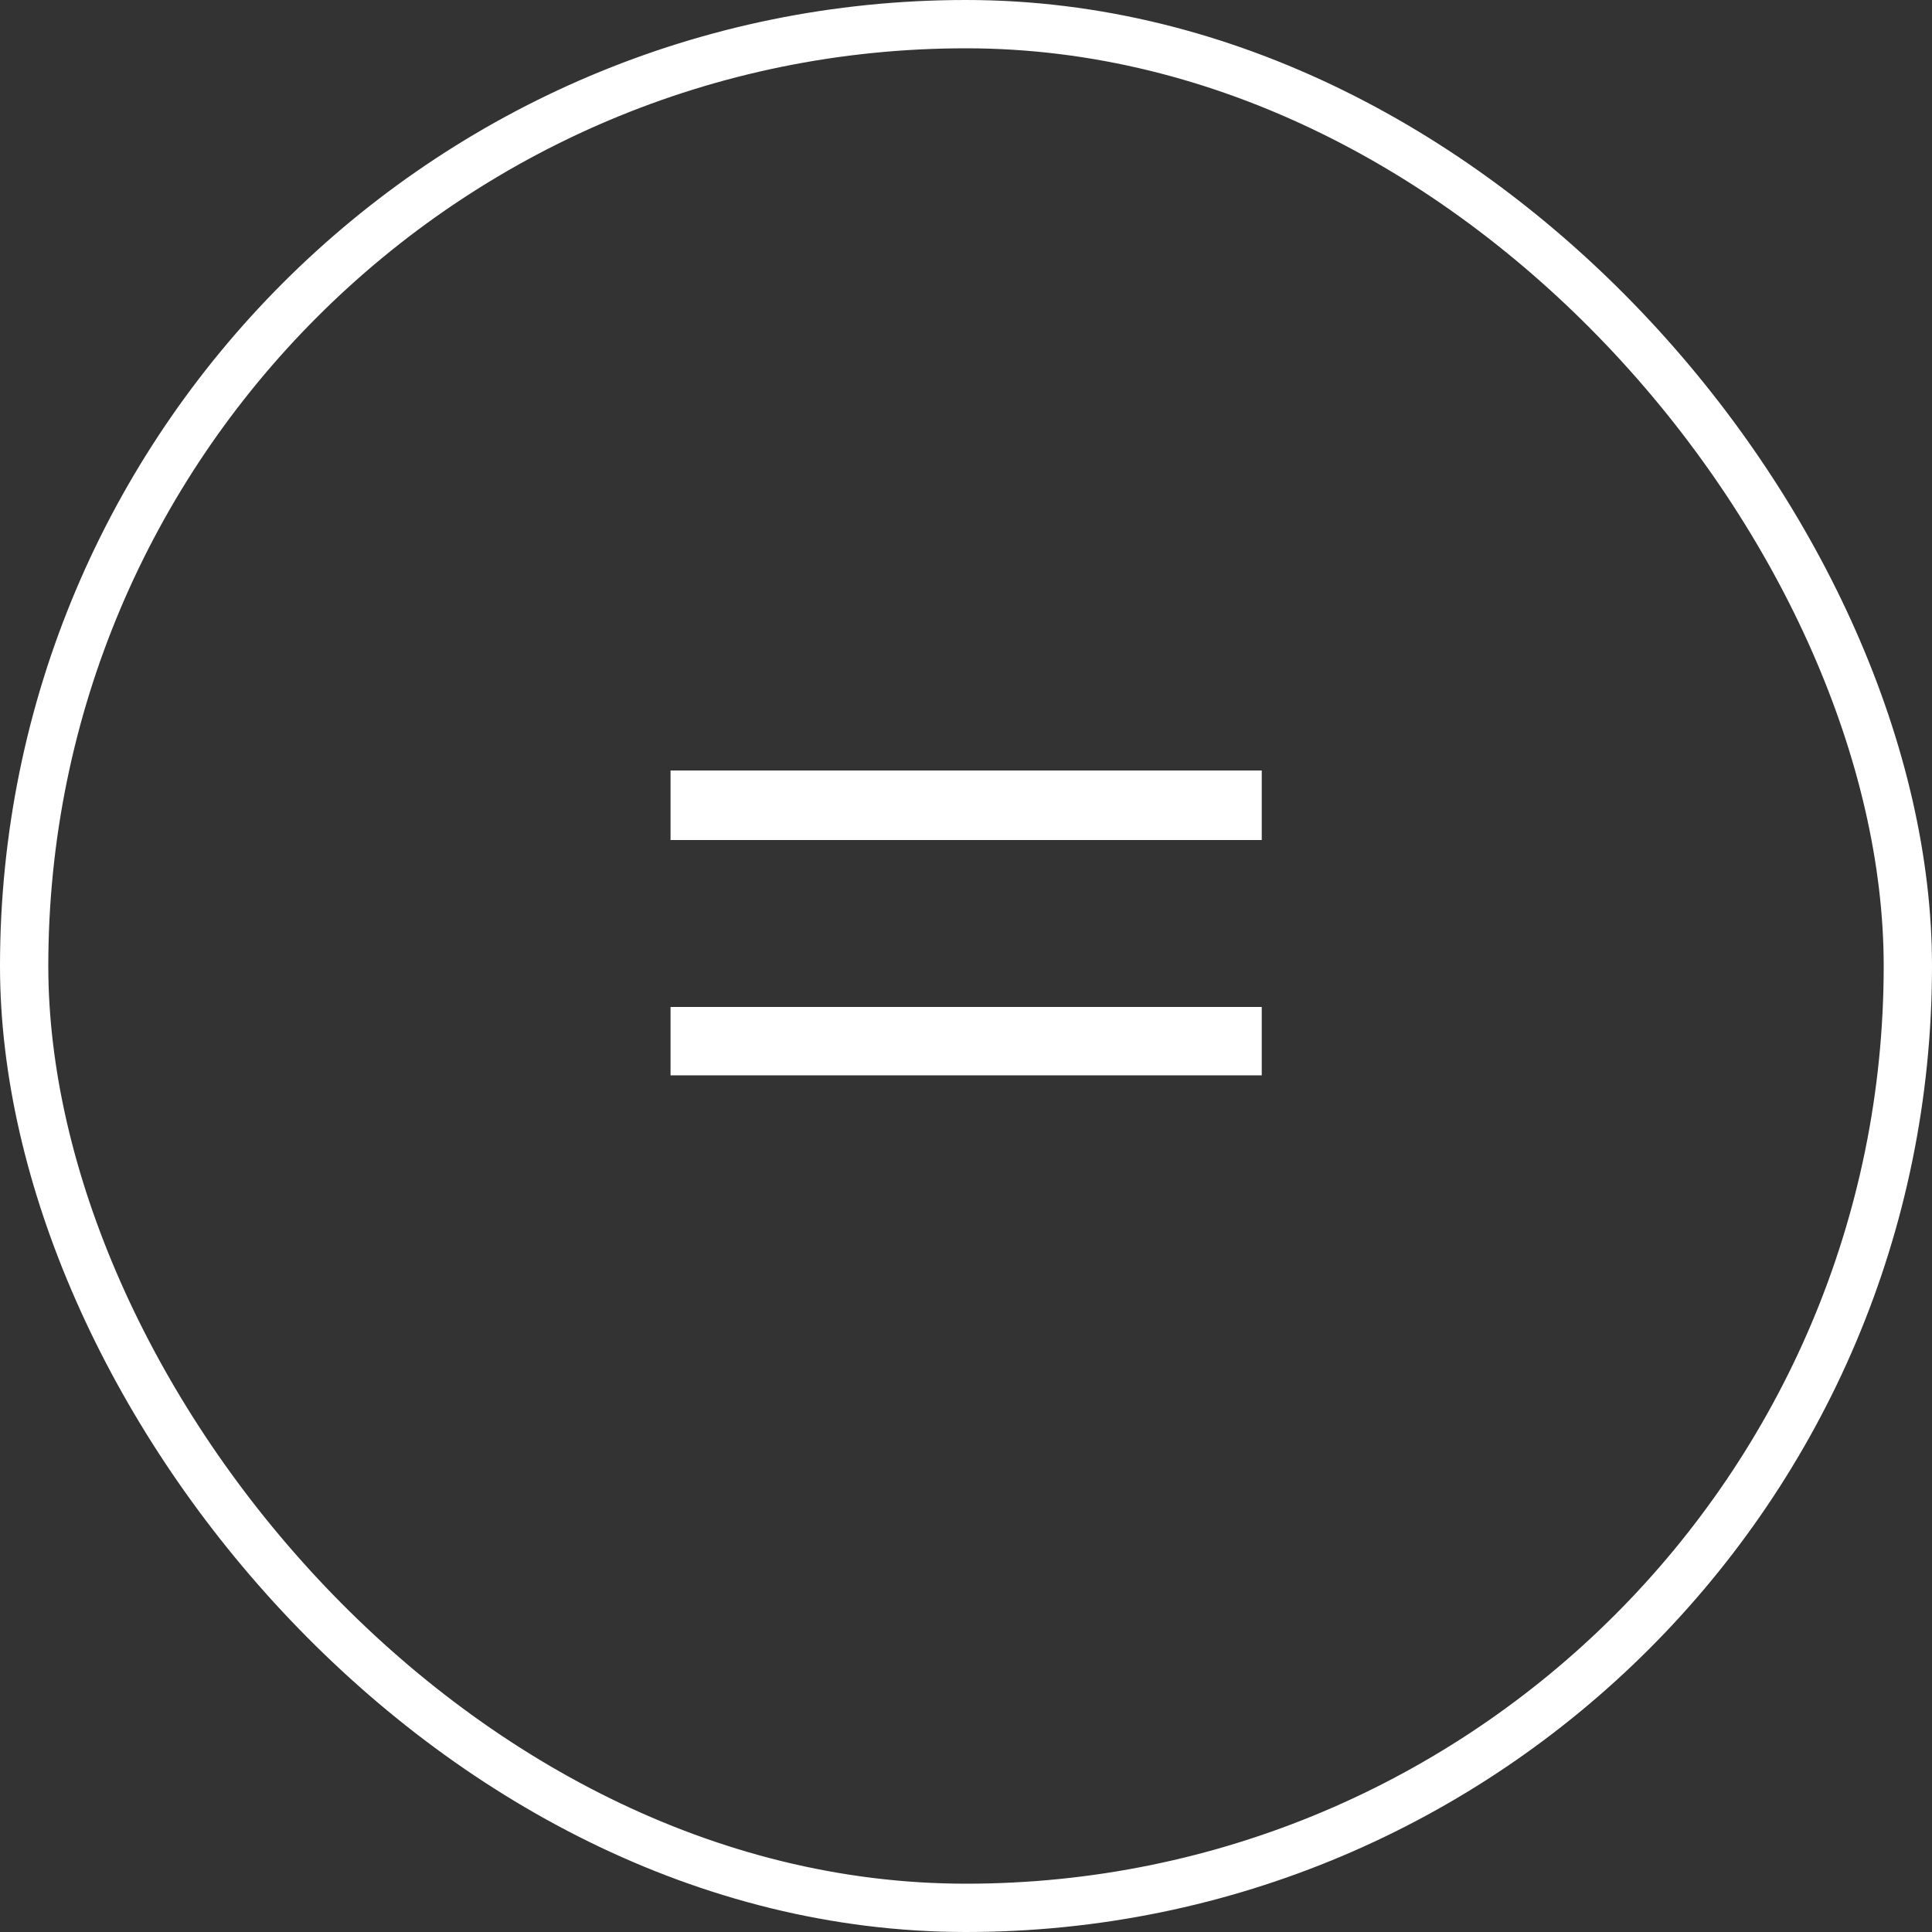
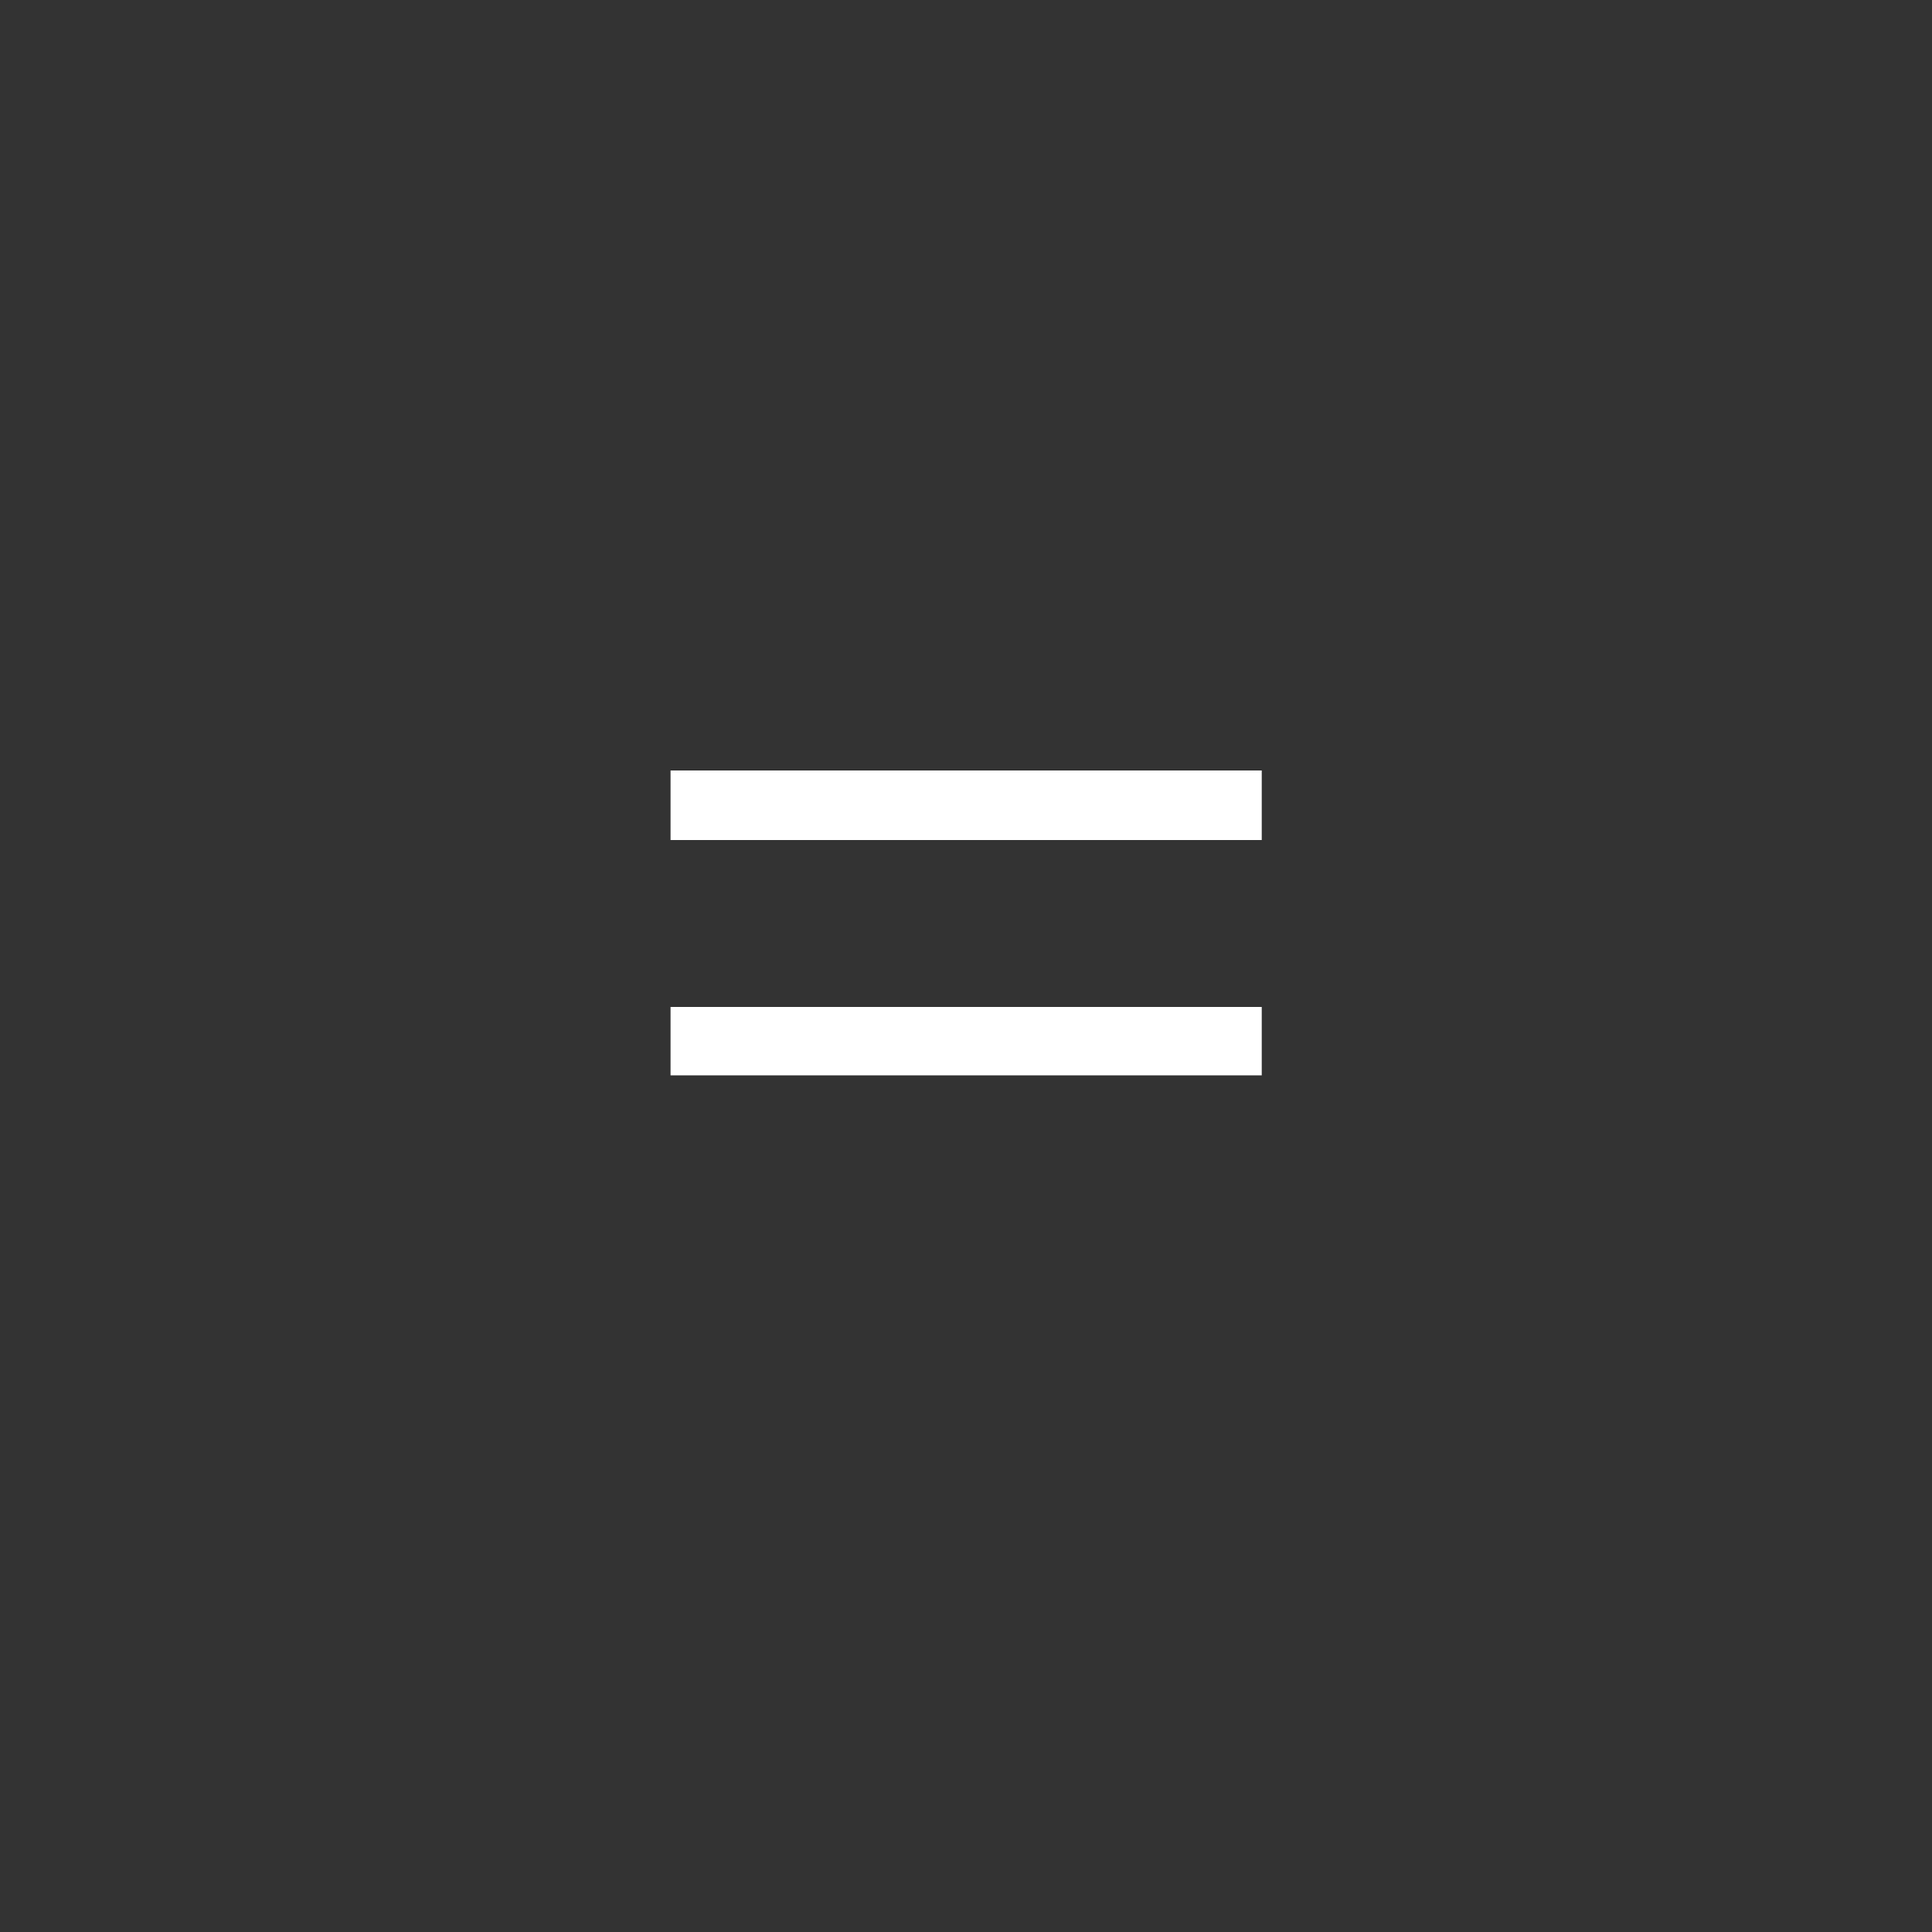
<svg xmlns="http://www.w3.org/2000/svg" width="40" height="40" viewBox="0 0 40 40" fill="none">
  <rect x="0" y="0" width="40" height="40" fill="#333333" stroke="none" />
-   <rect x="0.5" y="0.5" width="39" height="39" rx="19.5" stroke="white" />
-   <path d="M26.123 15.952V17.392H13.883V15.952H26.123ZM26.123 20.848V22.264H13.883V20.848H26.123Z" fill="white" />
+   <path d="M26.123 15.952V17.392H13.883V15.952H26.123M26.123 20.848V22.264H13.883V20.848H26.123Z" fill="white" />
</svg>